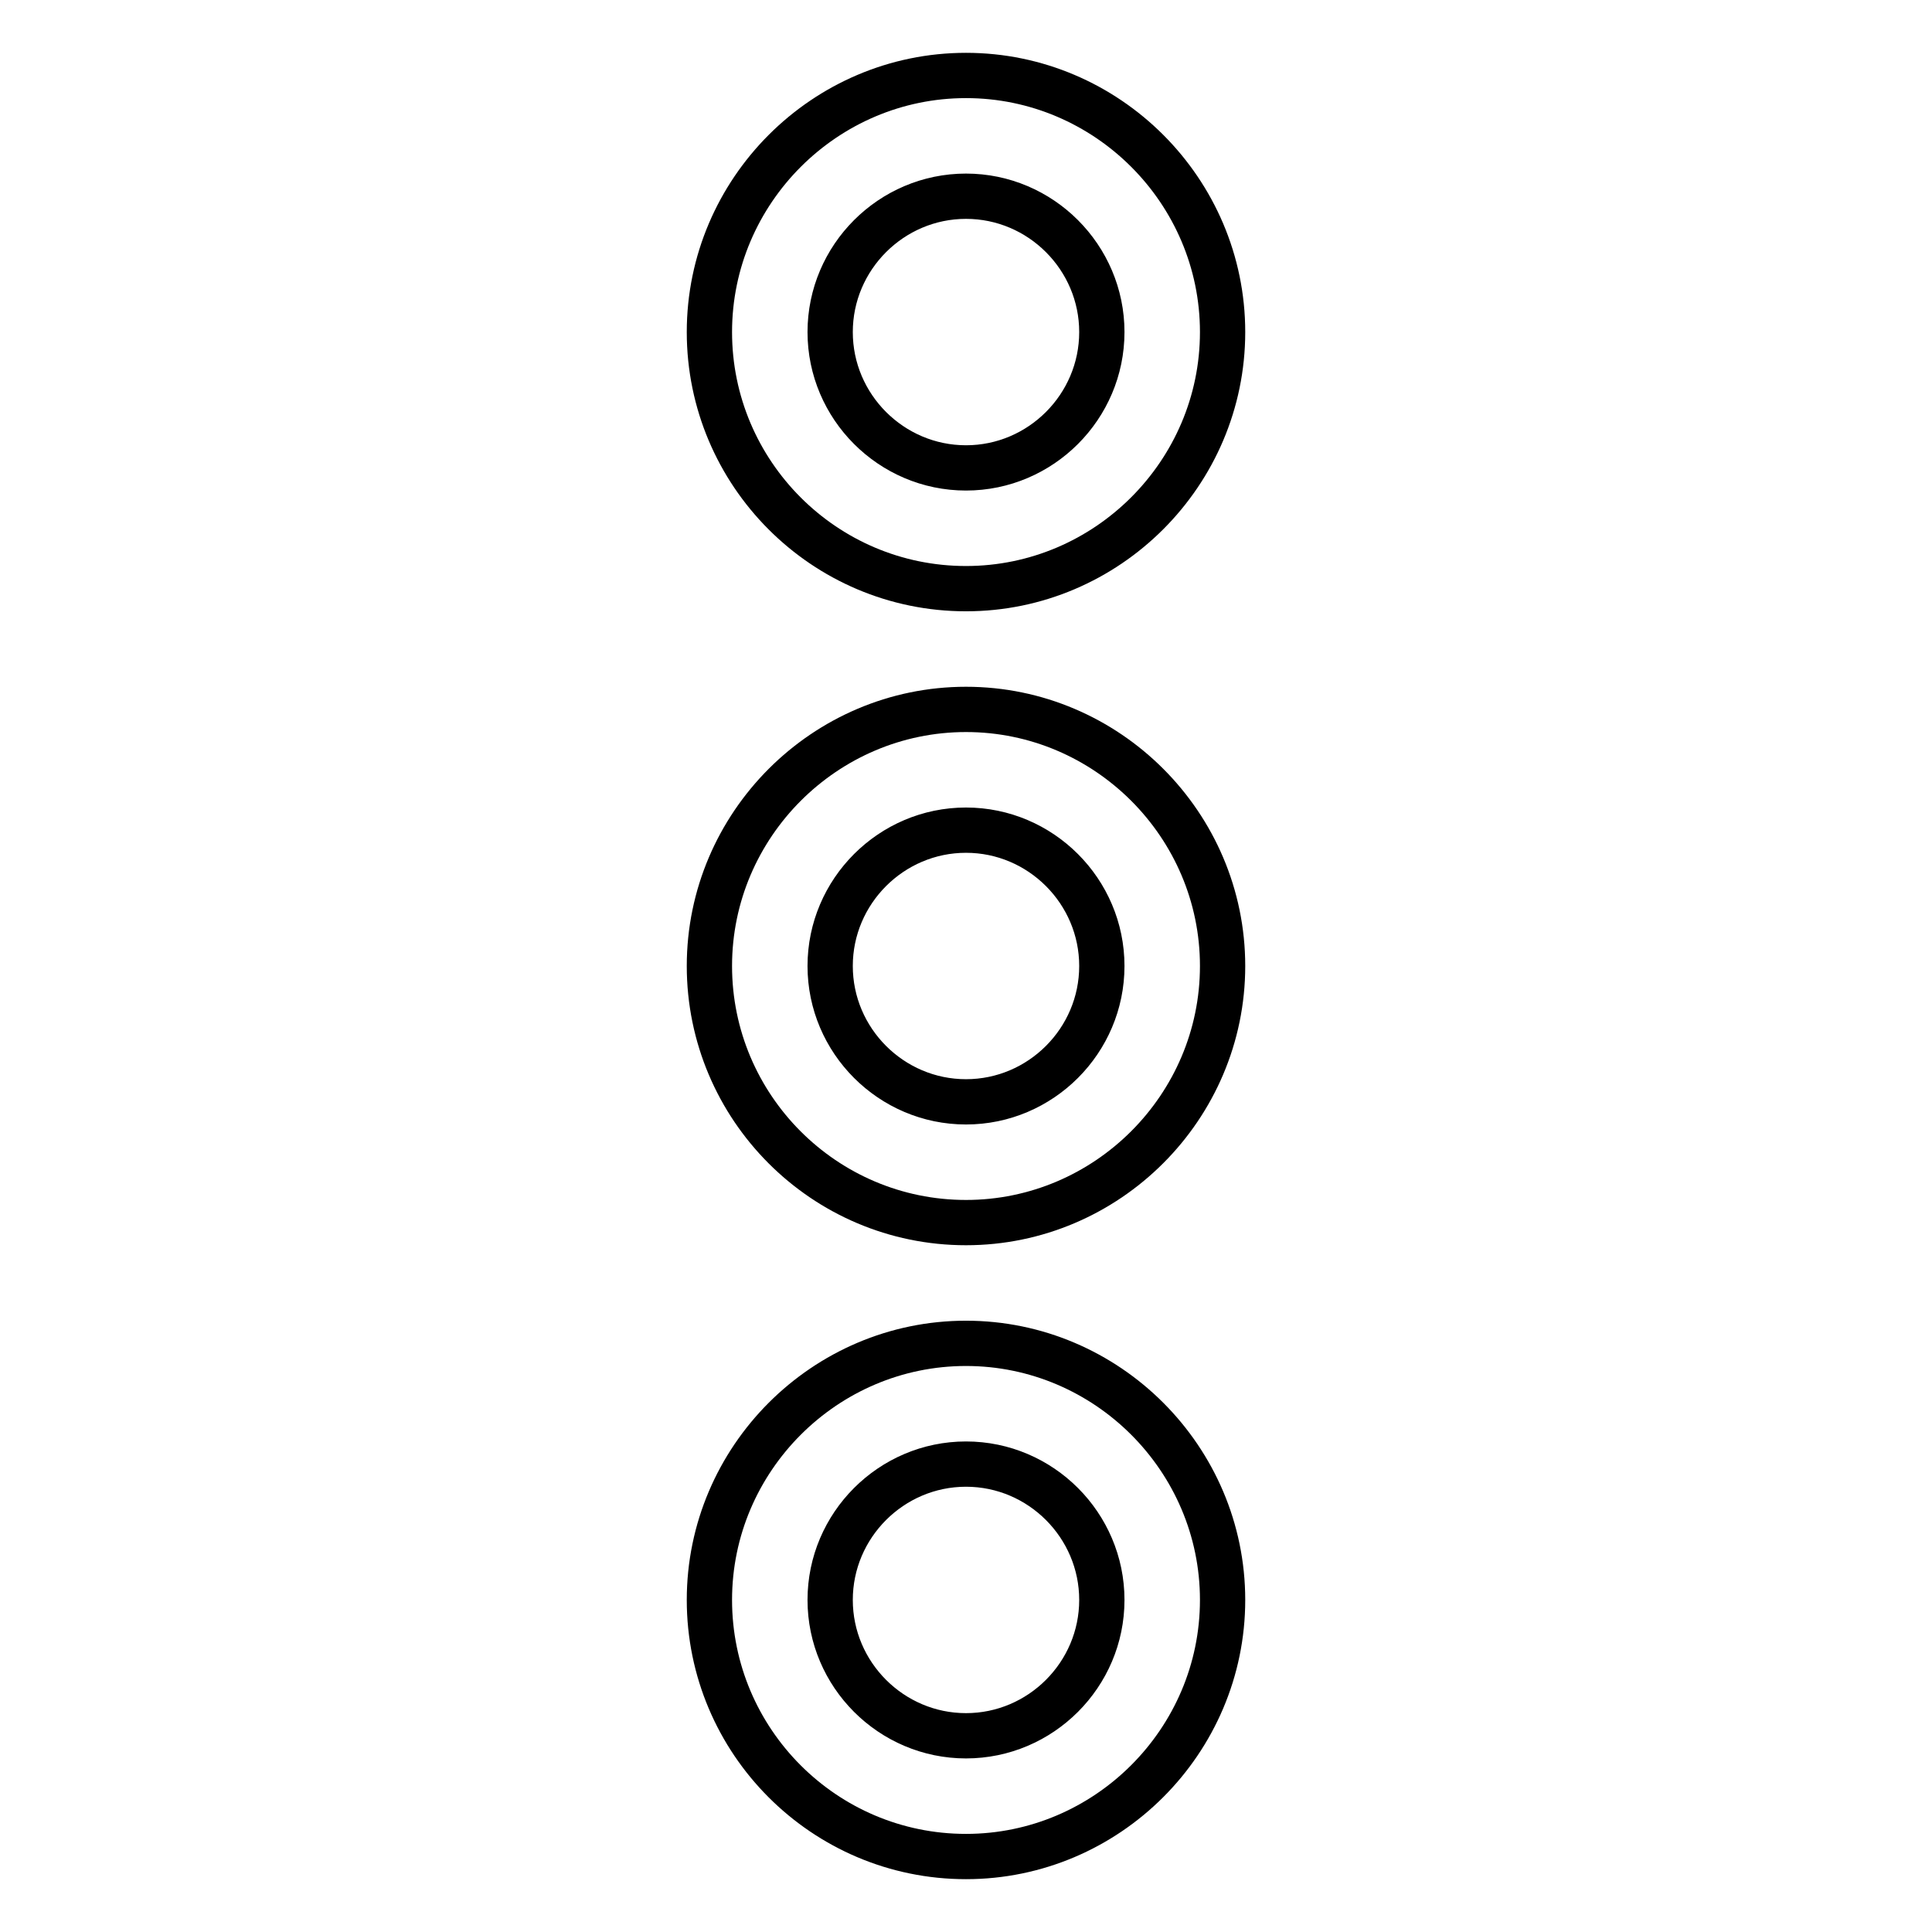
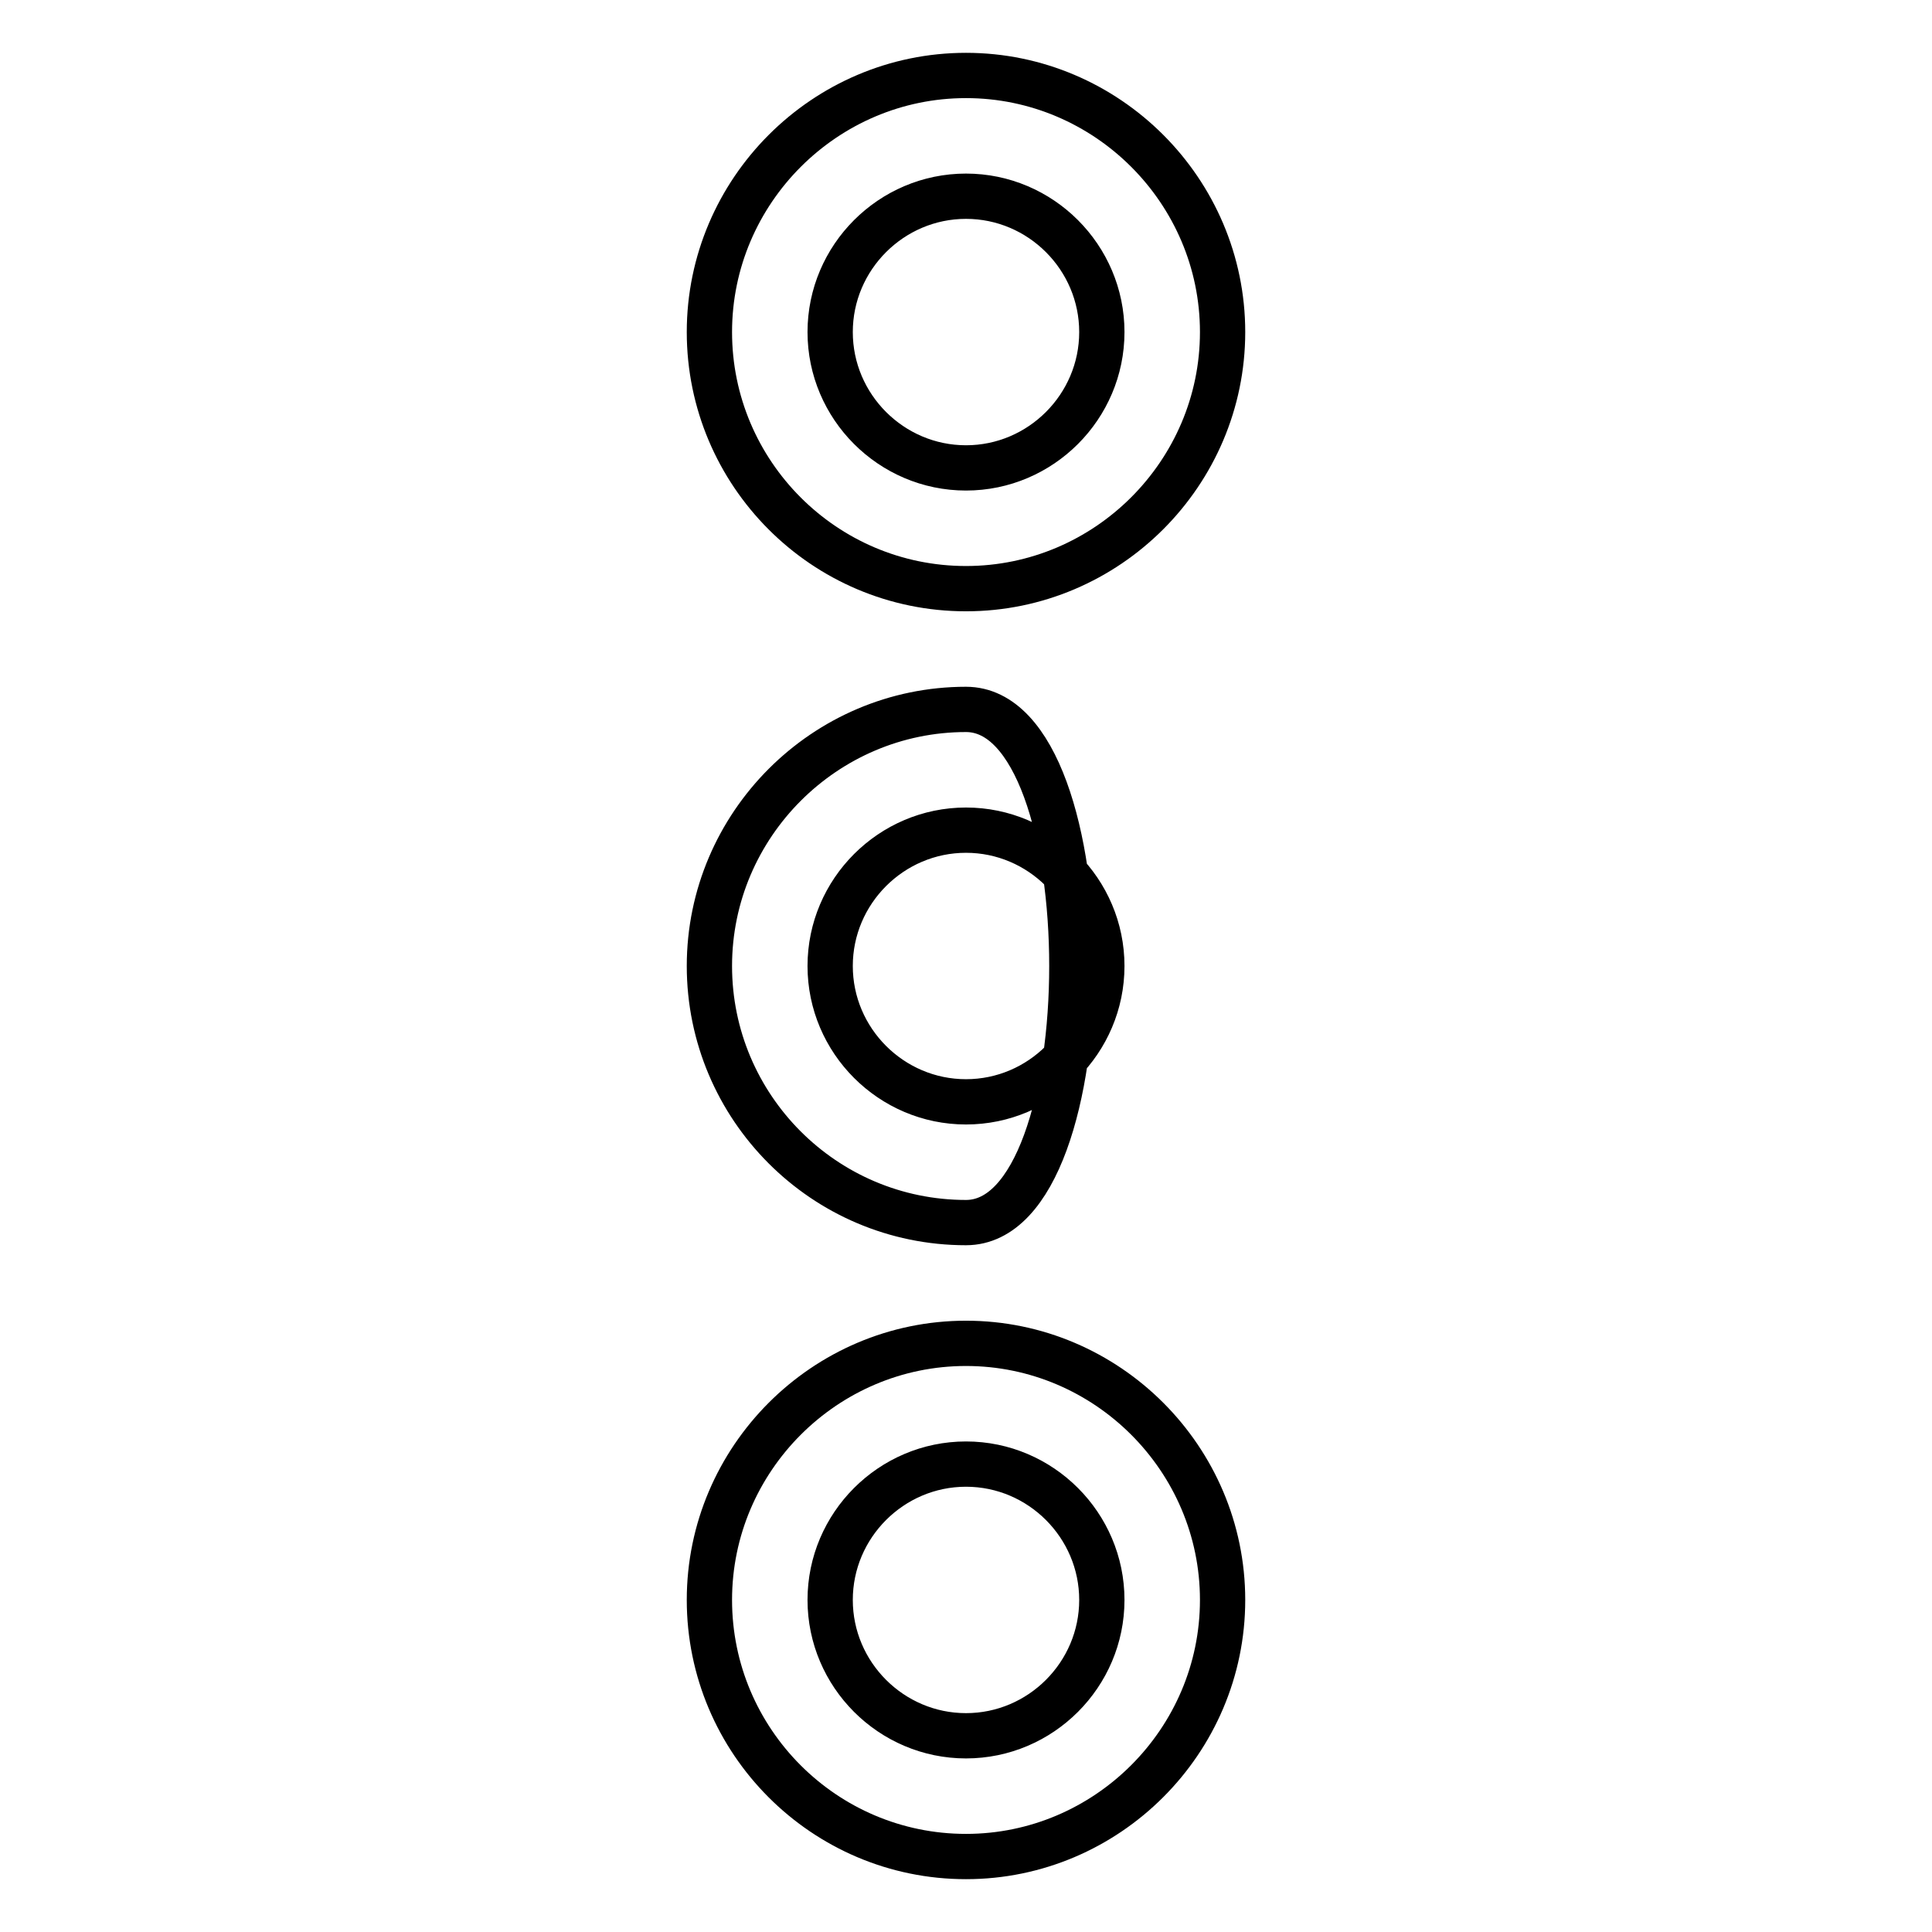
<svg xmlns="http://www.w3.org/2000/svg" version="1.1" x="0px" y="0px" viewBox="0 0 256 256" enable-background="new 0 0 256 256" xml:space="preserve">
  <g>
-     <path stroke-width="6" fill-opacity="0" stroke="#000000" d="M128,78c-18.8,0-34-15.3-34-34s15.3-34,34-34s34,15.3,34,34S146.7,78,128,78z M128,26c-9.9,0-18,8.1-18,18 s8.1,18,18,18s18-8.1,18-18S137.9,26,128,26z M128,162c-18.8,0-34-15.3-34-34s15.3-34,34-34s34,15.3,34,34S146.7,162,128,162z  M128,110c-9.9,0-18,8.1-18,18s8.1,18,18,18s18-8.1,18-18S137.9,110,128,110z M128,246c-18.8,0-34-15.3-34-34c0-18.7,15.3-34,34-34 s34,15.3,34,34C162,230.7,146.7,246,128,246z M128,194c-9.9,0-18,8.1-18,18c0,9.9,8.1,18,18,18s18-8.1,18-18 C146,202.1,137.9,194,128,194z" />
+     <path stroke-width="6" fill-opacity="0" stroke="#000000" d="M128,78c-18.8,0-34-15.3-34-34s15.3-34,34-34s34,15.3,34,34S146.7,78,128,78z M128,26c-9.9,0-18,8.1-18,18 s8.1,18,18,18s18-8.1,18-18S137.9,26,128,26z M128,162c-18.8,0-34-15.3-34-34s15.3-34,34-34S146.7,162,128,162z  M128,110c-9.9,0-18,8.1-18,18s8.1,18,18,18s18-8.1,18-18S137.9,110,128,110z M128,246c-18.8,0-34-15.3-34-34c0-18.7,15.3-34,34-34 s34,15.3,34,34C162,230.7,146.7,246,128,246z M128,194c-9.9,0-18,8.1-18,18c0,9.9,8.1,18,18,18s18-8.1,18-18 C146,202.1,137.9,194,128,194z" />
  </g>
</svg>